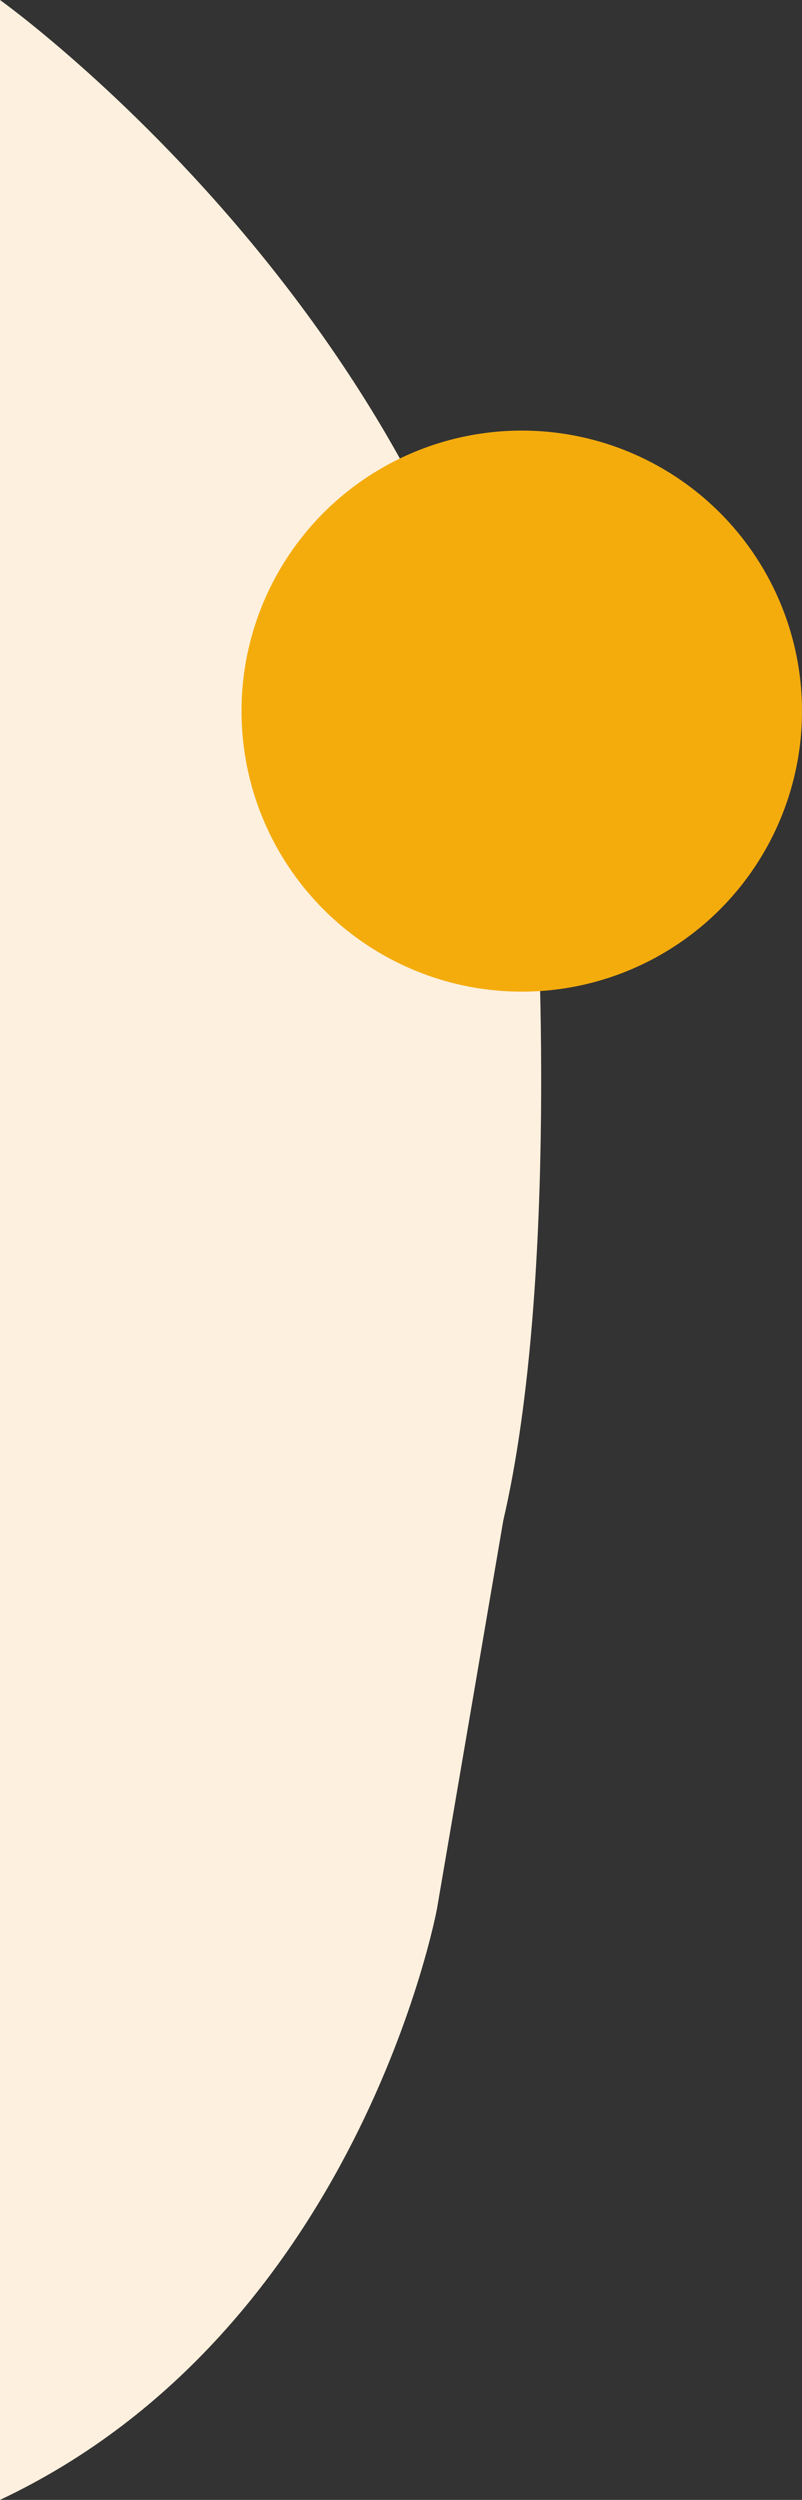
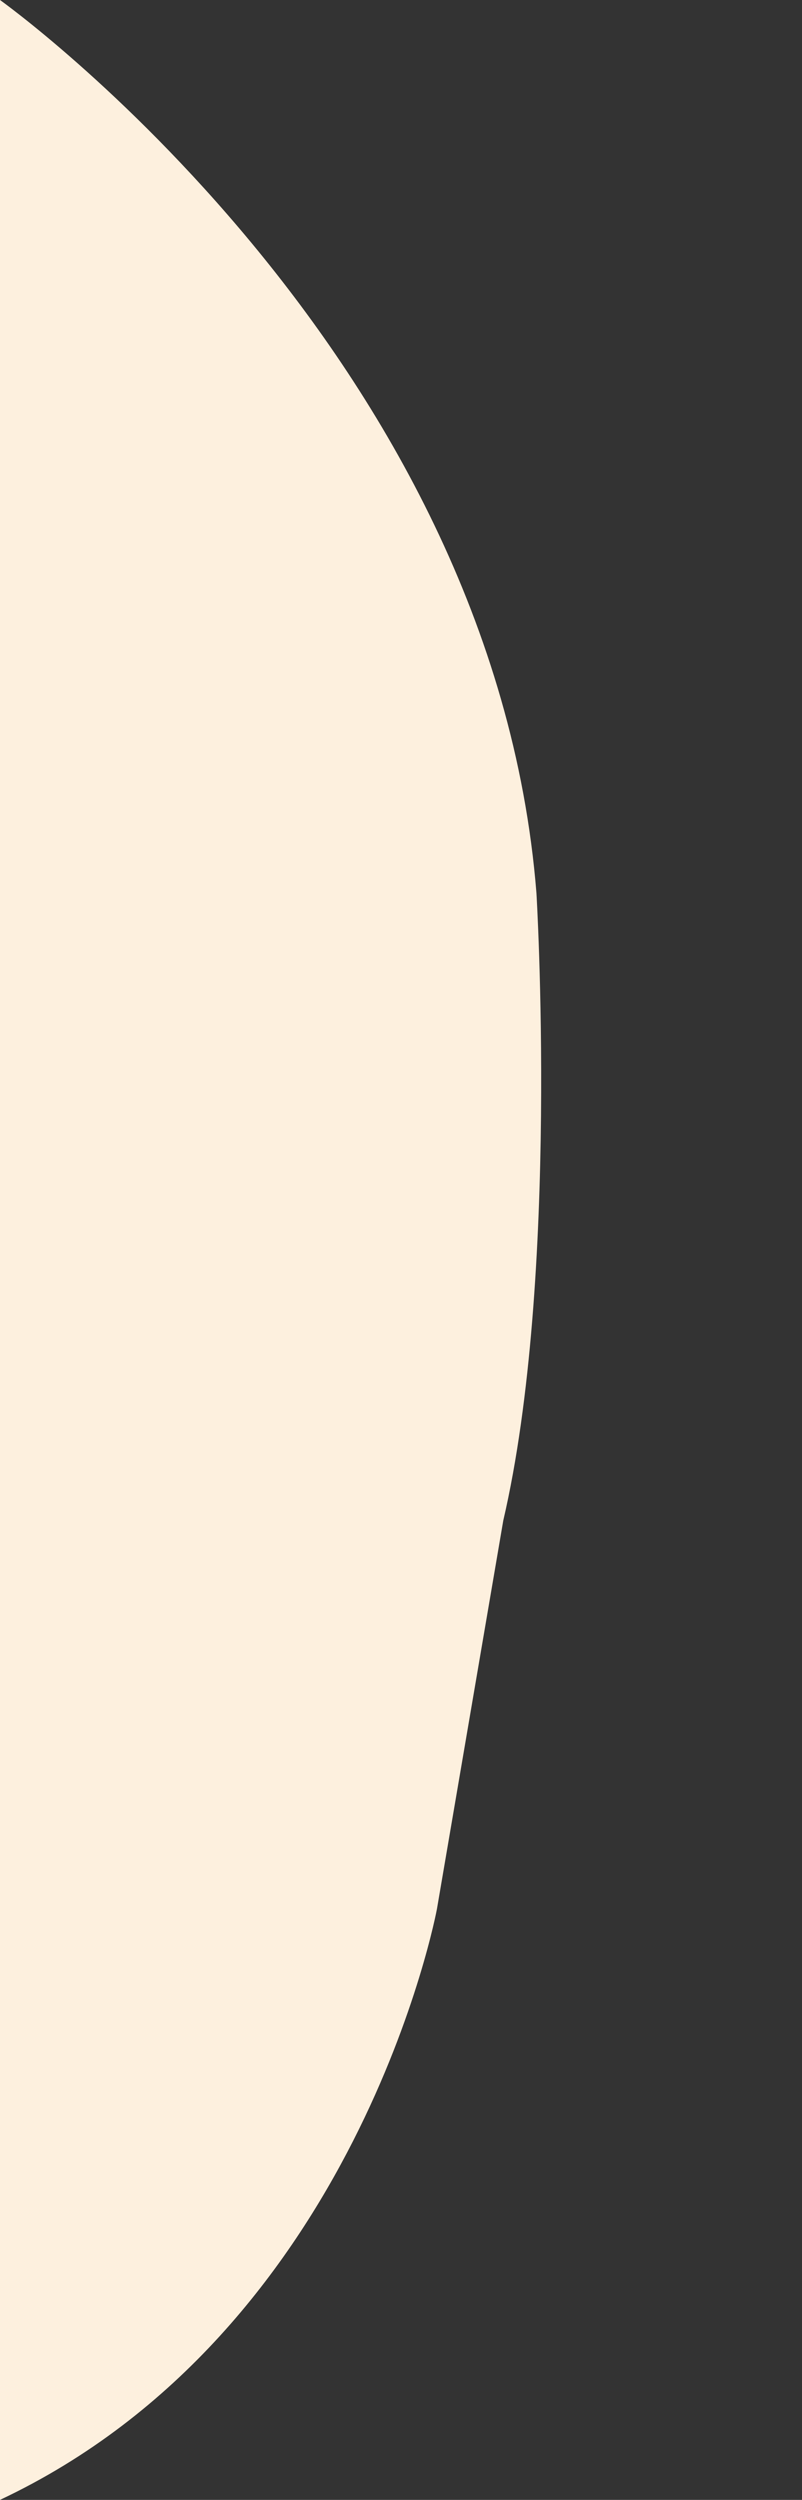
<svg xmlns="http://www.w3.org/2000/svg" id="Group_22971" data-name="Group 22971" width="159.395" height="496.333" viewBox="0 0 159.395 496.333">
  <rect x="0" y="0" width="159.395" height="496.333" fill="#333333" stroke="none" />
-   <path id="Path_37261" data-name="Path 37261" d="M-881.047,3292.444s98.047,69.869,106.616,177.309c0,0,4.614,76.46-6.591,124.578l-13.183,77.119s-15.49,83.71-86.842,117.327Z" transform="translate(881.047 -3292.444)" fill="#fdf0de" />
-   <circle id="Ellipse_966" data-name="Ellipse 966" cx="55.697" cy="55.697" r="55.697" transform="translate(48 85.49)" fill="#f4ac0d" />
+   <path id="Path_37261" data-name="Path 37261" d="M-881.047,3292.444s98.047,69.869,106.616,177.309c0,0,4.614,76.46-6.591,124.578l-13.183,77.119s-15.49,83.71-86.842,117.327" transform="translate(881.047 -3292.444)" fill="#fdf0de" />
</svg>